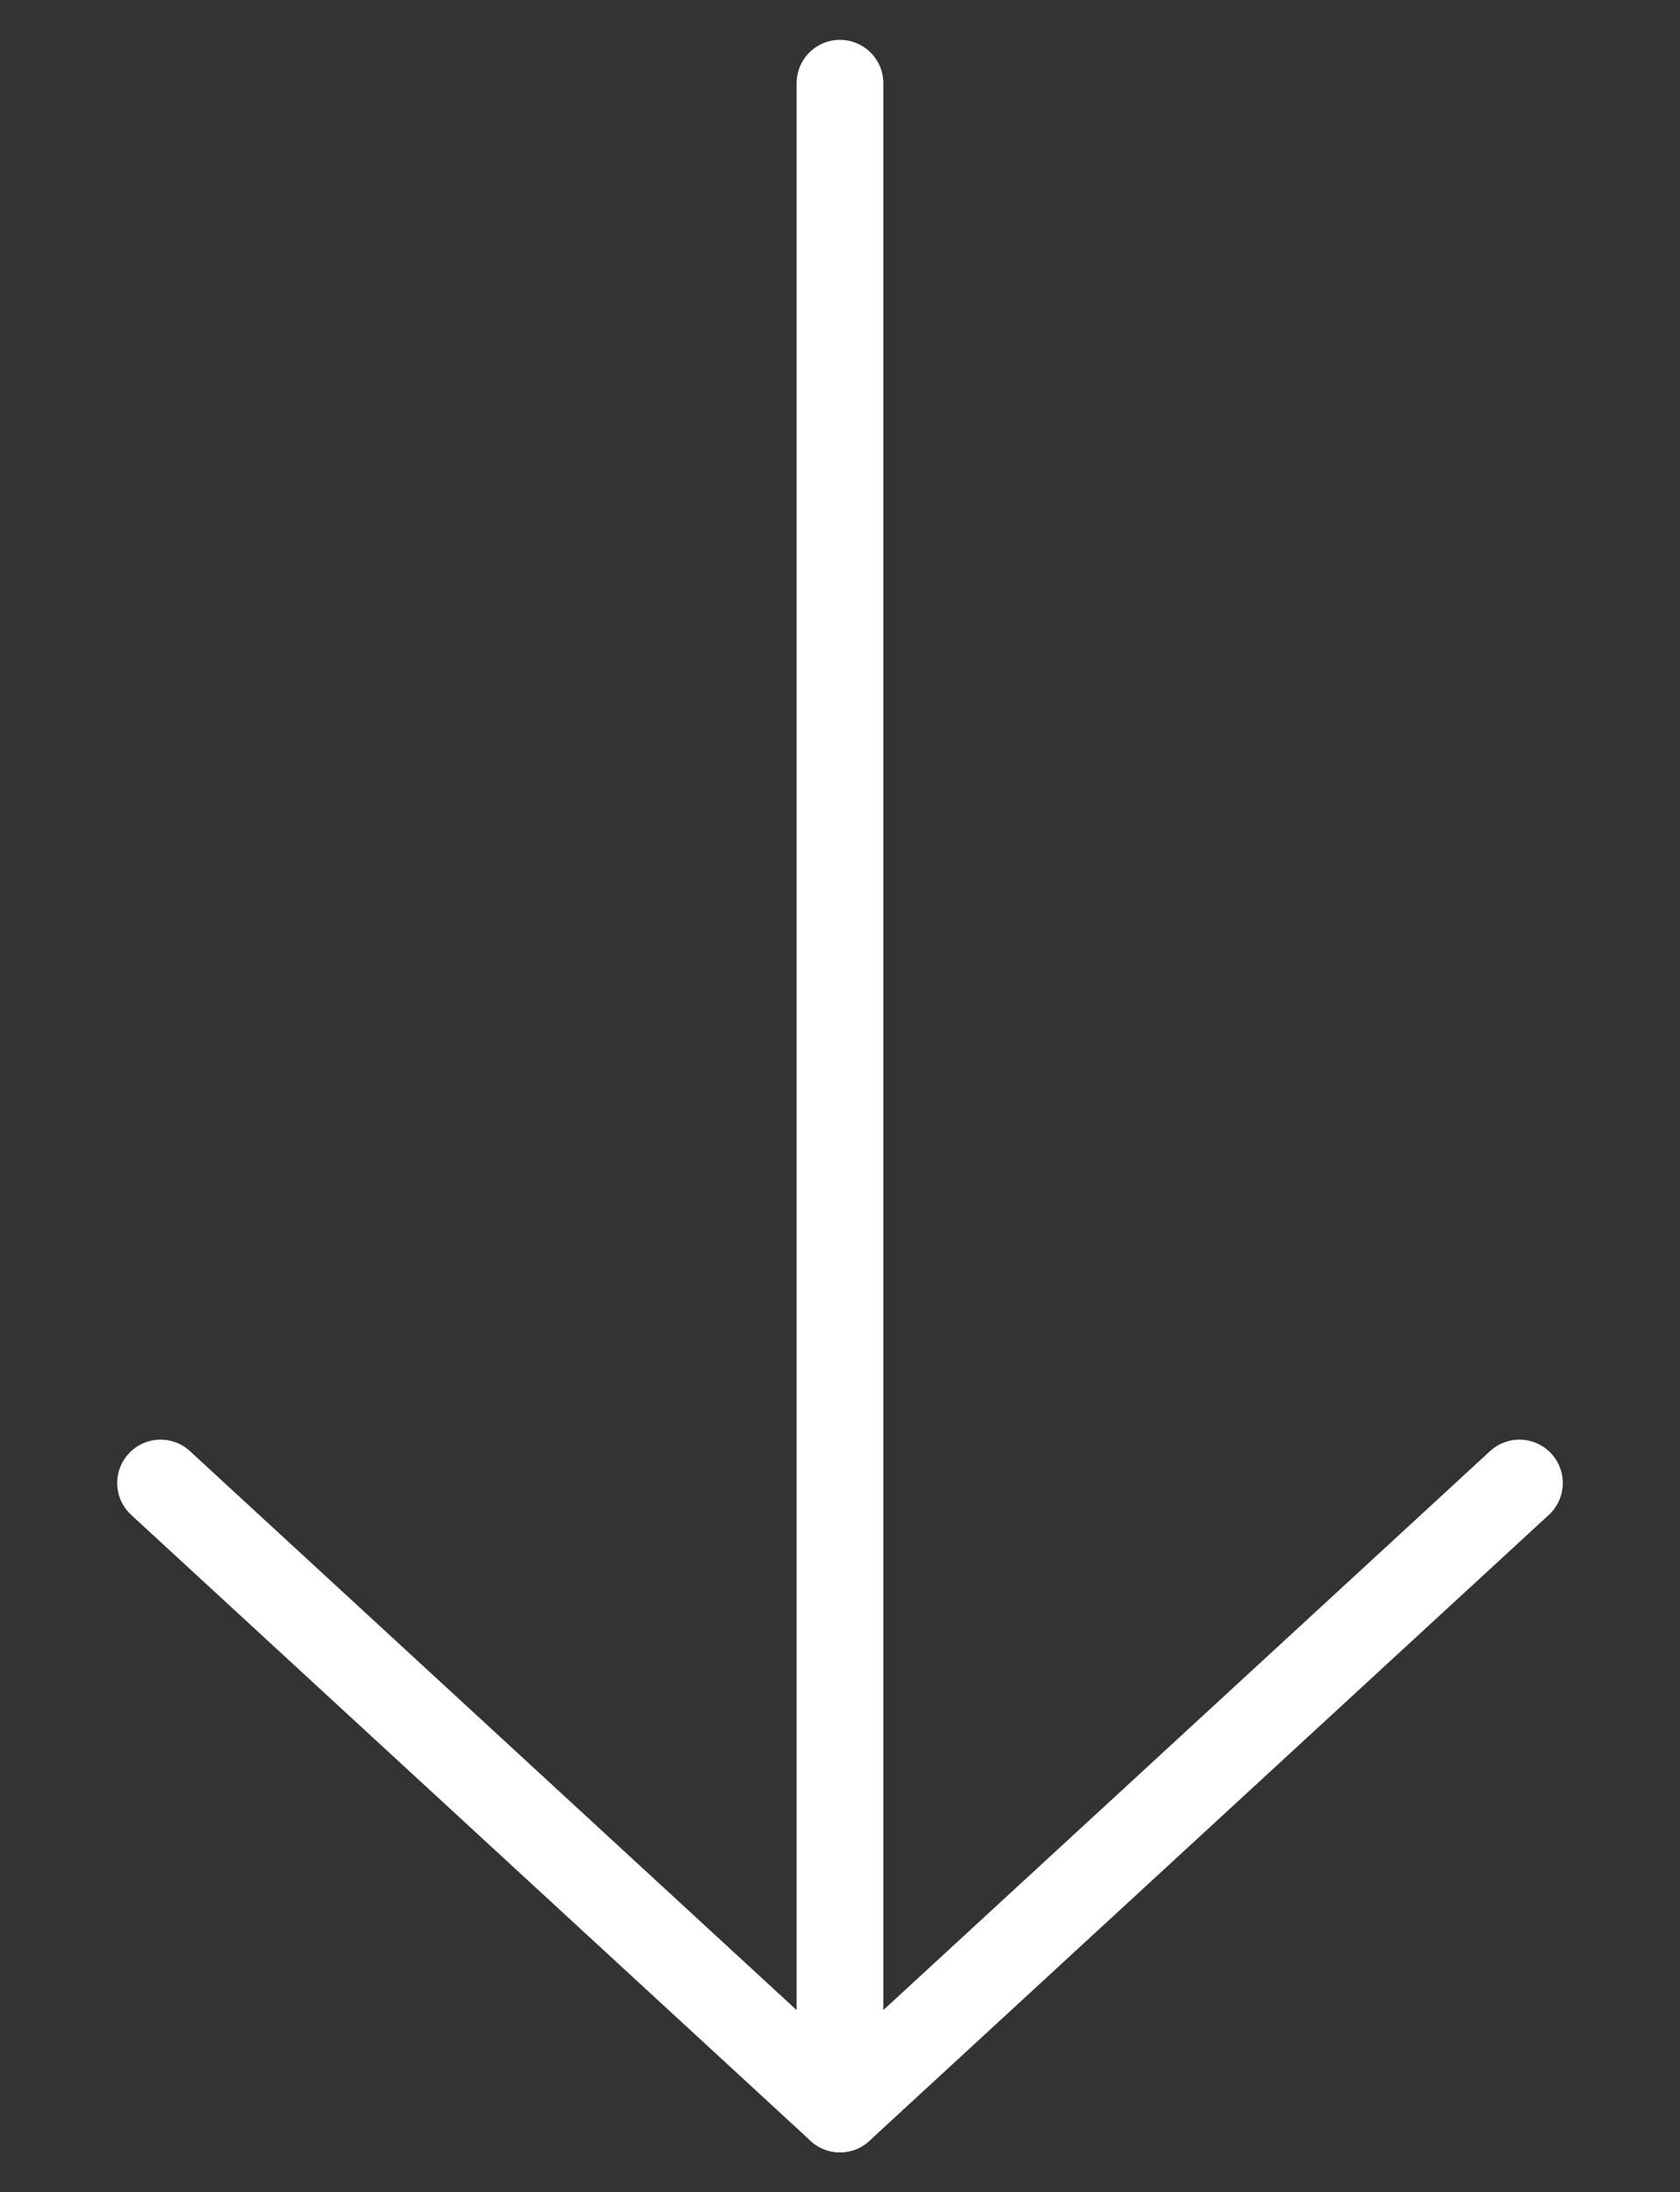
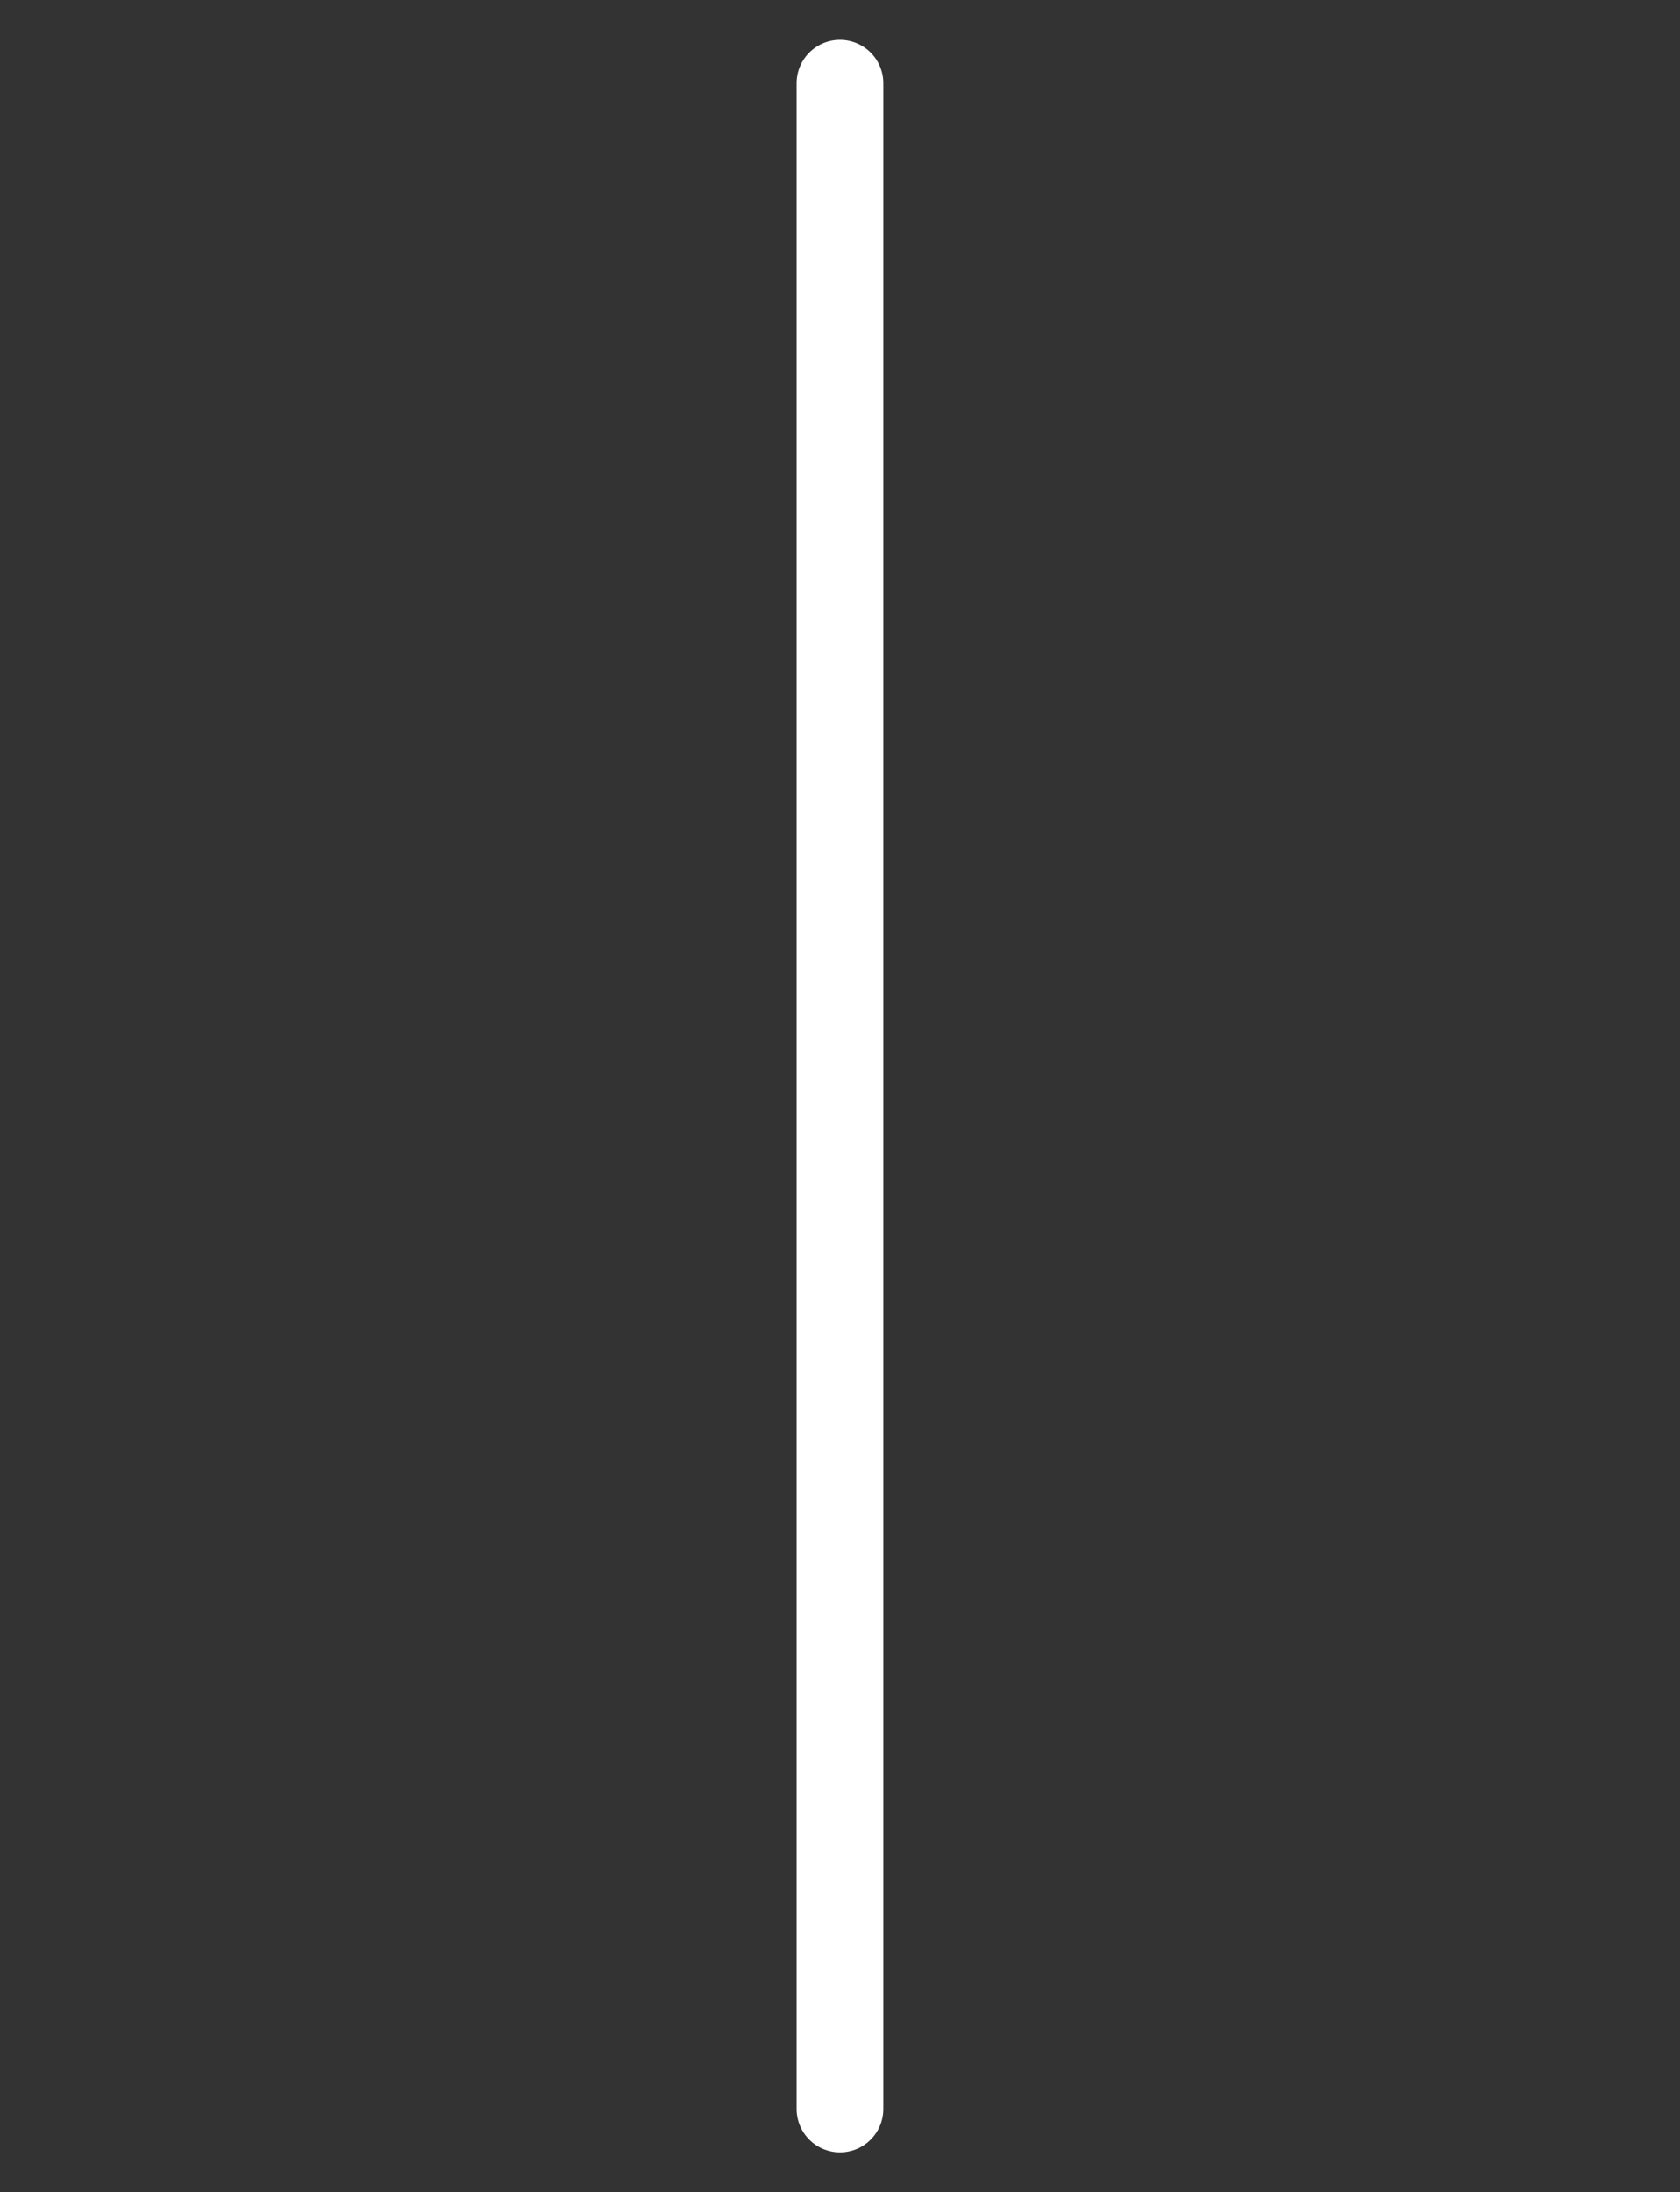
<svg xmlns="http://www.w3.org/2000/svg" version="1.1" id="Layer_1" x="0px" y="0px" width="58.124px" height="75.847px" viewBox="0 0 58.124 75.847" enable-background="new 0 0 58.124 75.847" xml:space="preserve">
  <rect x="0" y="0" width="58.124" height="75.847" fill="#333333" stroke="none" />
  <g>
-     <polyline fill="none" stroke="#FFFFFF" stroke-width="3" stroke-linecap="round" stroke-linejoin="round" stroke-miterlimit="10" points="   52.569,51.31 29.061,72.968 5.555,51.31  " />
    <line fill="none" stroke="#FFFFFF" stroke-width="3" stroke-linecap="round" stroke-linejoin="round" stroke-miterlimit="10" x1="29.061" y1="72.968" x2="29.061" y2="2.879" />
  </g>
</svg>